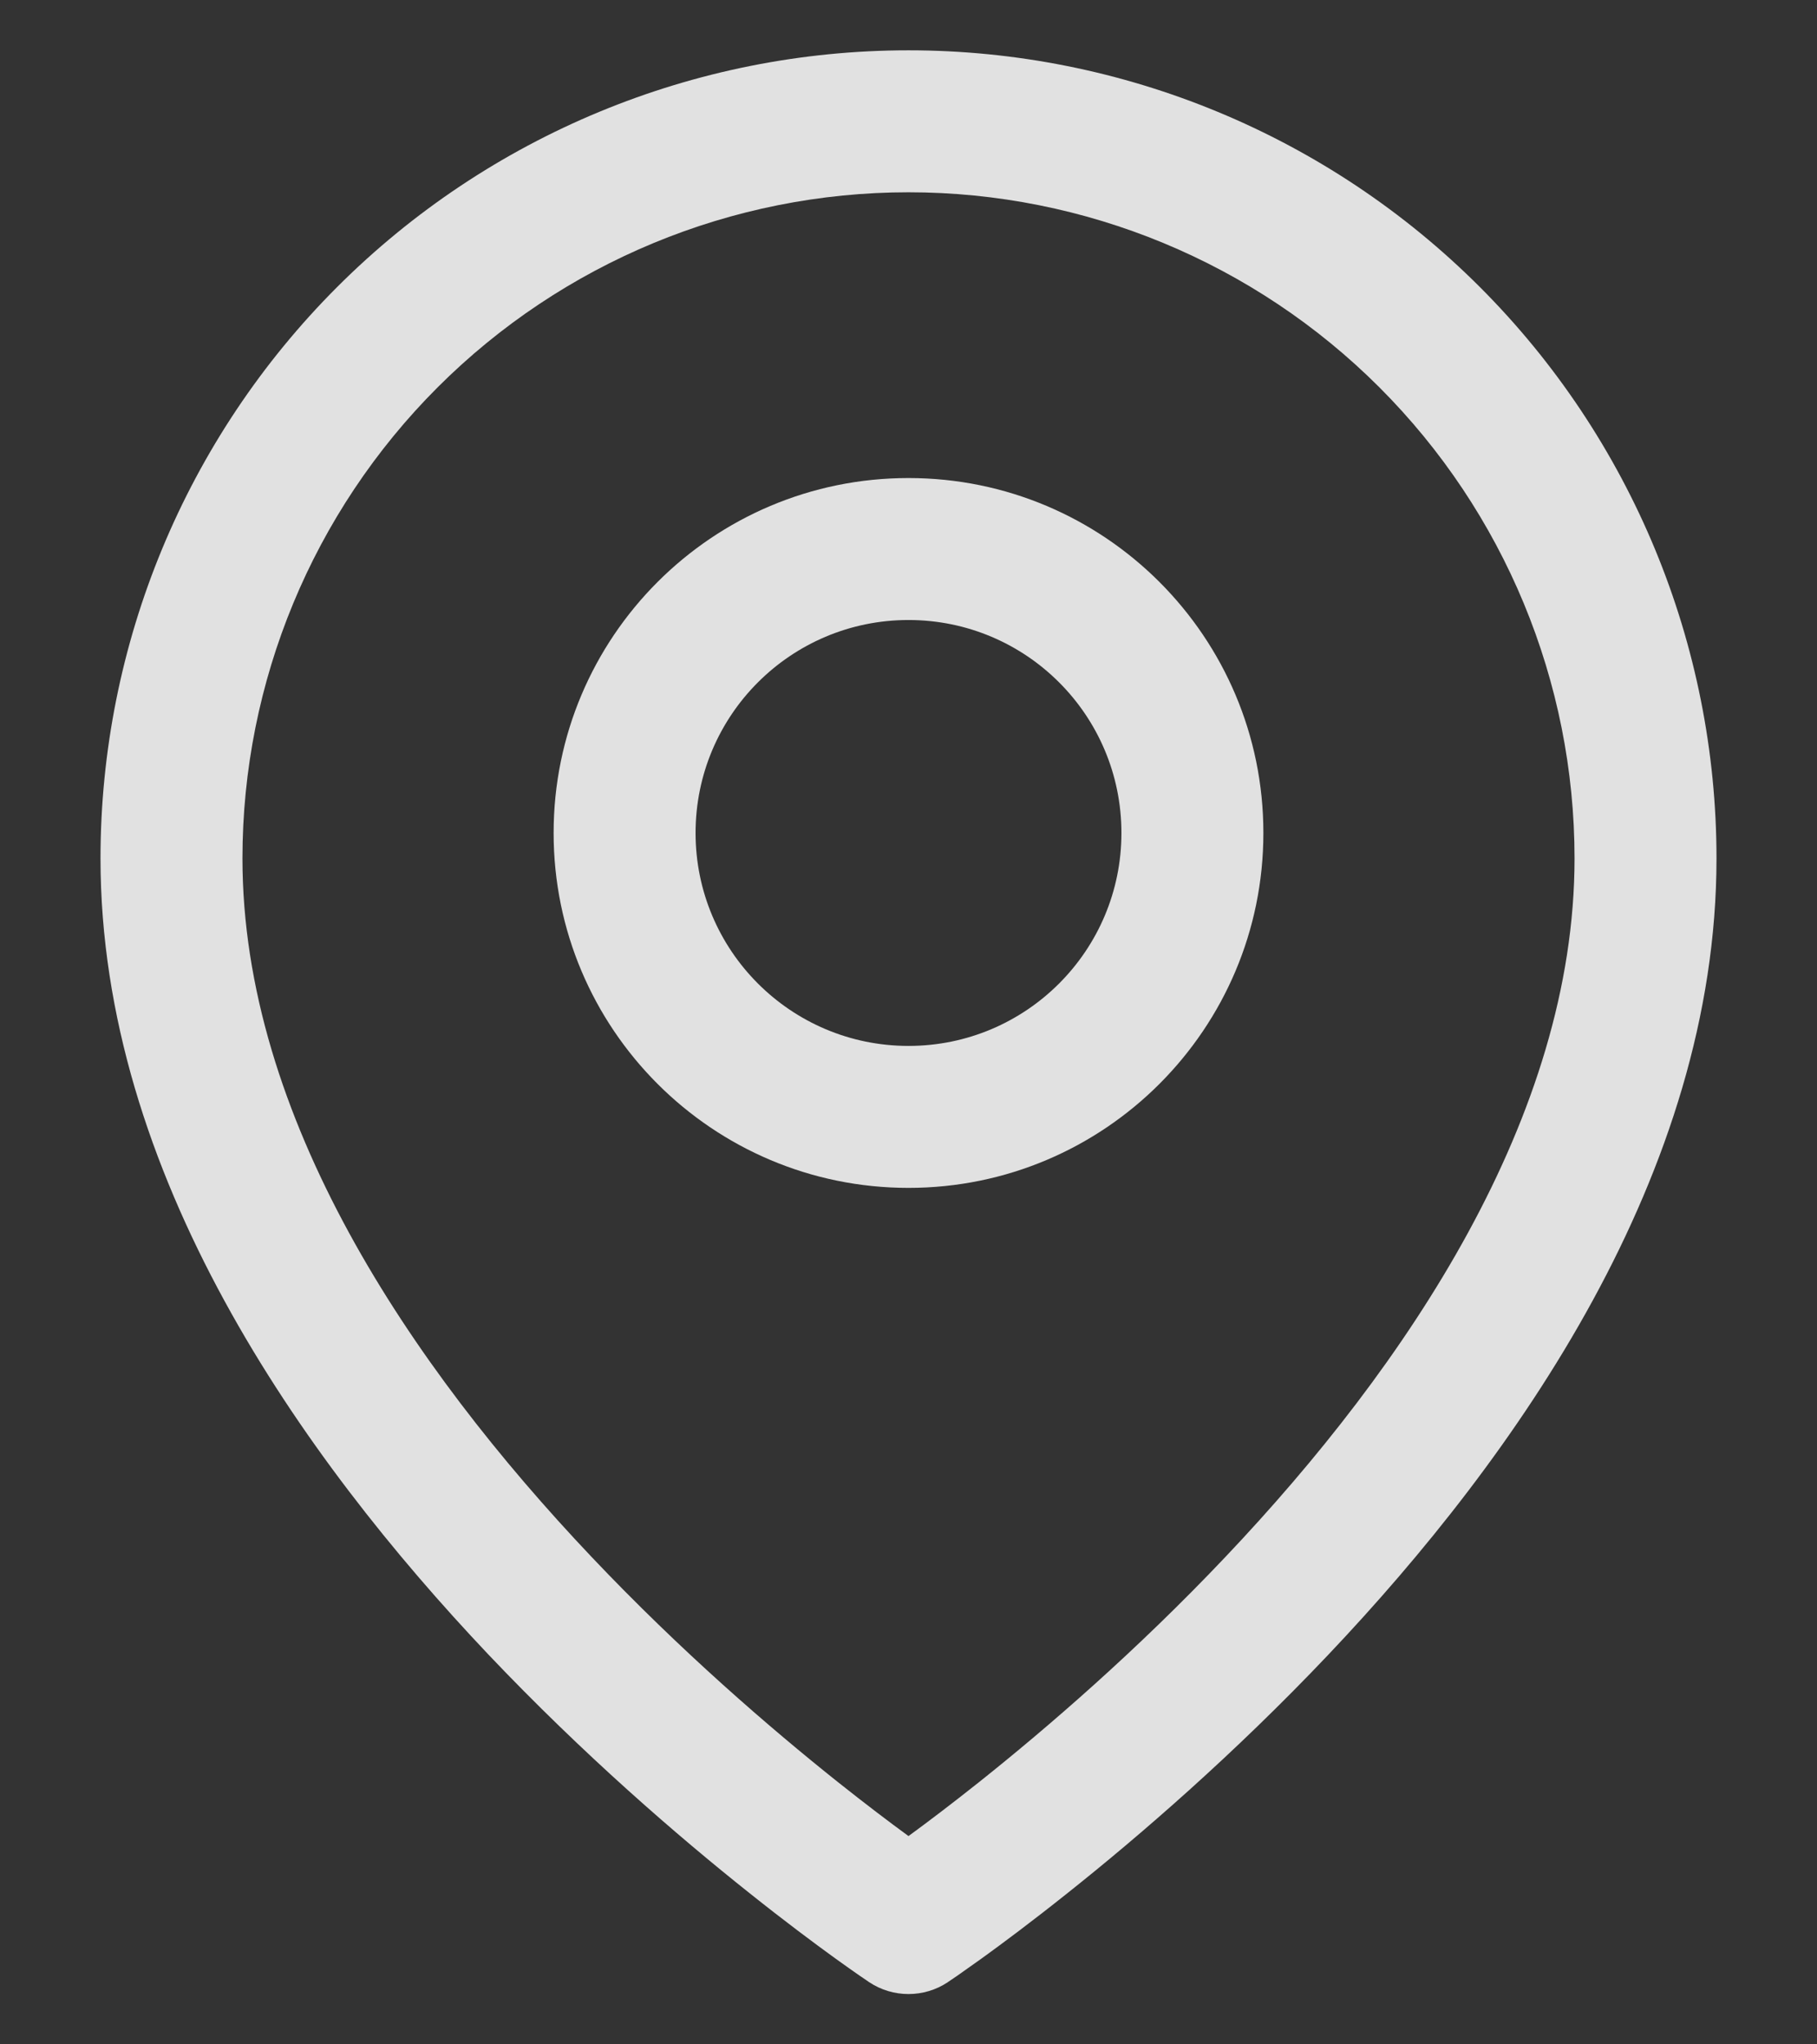
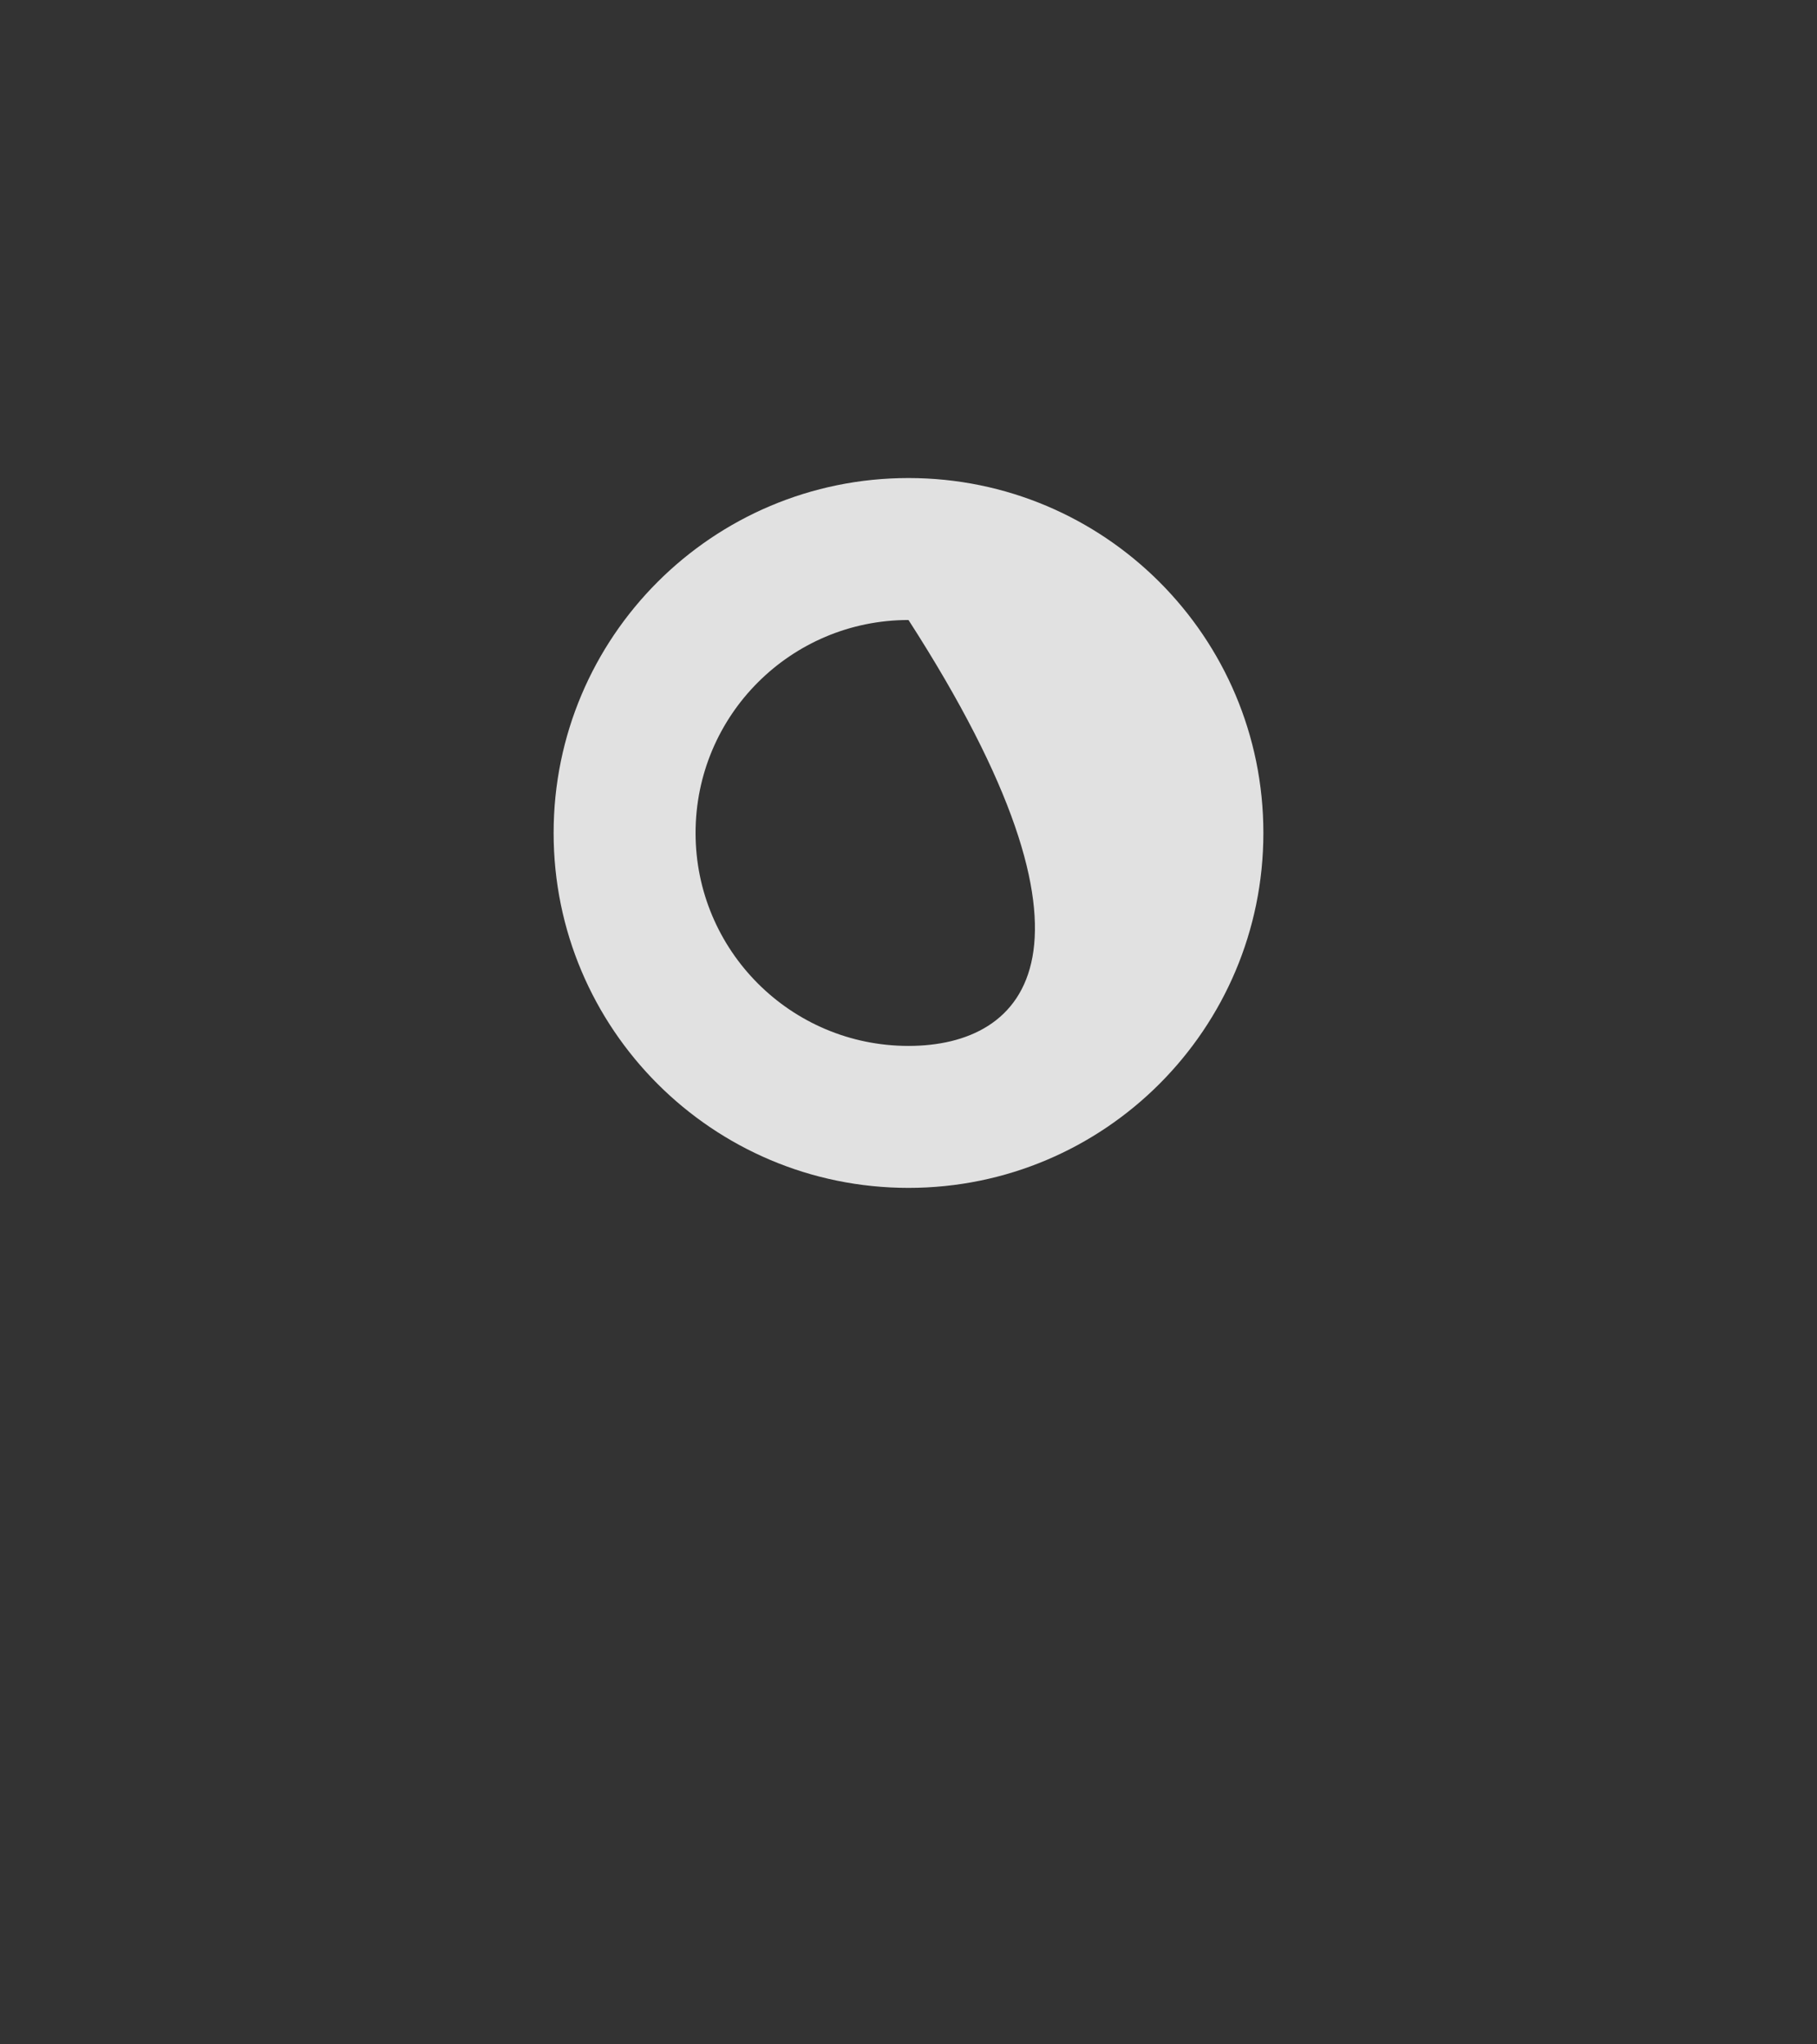
<svg xmlns="http://www.w3.org/2000/svg" width="16" height="18" viewBox="0 0 16 18" fill="none">
  <rect x="0" y="0" width="16" height="18" fill="#333333" stroke="none" />
-   <path fill-rule="evenodd" clip-rule="evenodd" d="M8 4.209C6.274 4.209 4.875 5.608 4.875 7.334C4.875 9.059 6.274 10.459 8 10.459C9.726 10.459 11.125 9.059 11.125 7.334C11.125 5.608 9.726 4.209 8 4.209ZM6.125 7.334C6.125 6.298 6.964 5.459 8 5.459C9.036 5.459 9.875 6.298 9.875 7.334C9.875 8.369 9.036 9.209 8 9.209C6.964 9.209 6.125 8.369 6.125 7.334Z" fill="white" fill-opacity="0.85" />
-   <path fill-rule="evenodd" clip-rule="evenodd" d="M7.653 17.452C7.653 17.452 7.653 17.452 8 16.932L7.653 17.452C7.863 17.592 8.137 17.592 8.347 17.452L8 16.932C8.347 17.452 8.347 17.452 8.347 17.452L8.347 17.451L8.354 17.447L8.37 17.436C8.383 17.427 8.403 17.413 8.429 17.396C8.479 17.361 8.552 17.309 8.645 17.243C8.829 17.11 9.091 16.915 9.403 16.666C10.028 16.169 10.862 15.45 11.698 14.568C13.346 12.829 15.115 10.333 15.115 7.558C15.115 5.671 14.365 3.861 13.031 2.527C11.697 1.193 9.887 0.443 8 0.443C6.113 0.443 4.303 1.193 2.969 2.527C1.635 3.861 0.885 5.671 0.885 7.558C0.885 10.333 2.654 12.829 4.301 14.568C5.138 15.45 5.972 16.169 6.597 16.666C6.909 16.915 7.171 17.11 7.355 17.243C7.447 17.309 7.52 17.361 7.571 17.396C7.597 17.413 7.616 17.427 7.63 17.436L7.646 17.447L7.651 17.451L7.653 17.452ZM3.853 3.411C4.953 2.311 6.445 1.693 8 1.693C9.555 1.693 11.047 2.311 12.147 3.411C13.247 4.511 13.865 6.003 13.865 7.558C13.865 9.831 12.389 12.022 10.791 13.708C10.005 14.538 9.217 15.216 8.625 15.688C8.376 15.886 8.163 16.047 8 16.166C7.837 16.047 7.624 15.886 7.375 15.688C6.783 15.216 5.995 14.538 5.209 13.708C3.611 12.022 2.135 9.831 2.135 7.558C2.135 6.003 2.753 4.511 3.853 3.411Z" fill="white" fill-opacity="0.85" />
+   <path fill-rule="evenodd" clip-rule="evenodd" d="M8 4.209C6.274 4.209 4.875 5.608 4.875 7.334C4.875 9.059 6.274 10.459 8 10.459C9.726 10.459 11.125 9.059 11.125 7.334C11.125 5.608 9.726 4.209 8 4.209ZM6.125 7.334C6.125 6.298 6.964 5.459 8 5.459C9.875 8.369 9.036 9.209 8 9.209C6.964 9.209 6.125 8.369 6.125 7.334Z" fill="white" fill-opacity="0.85" />
</svg>